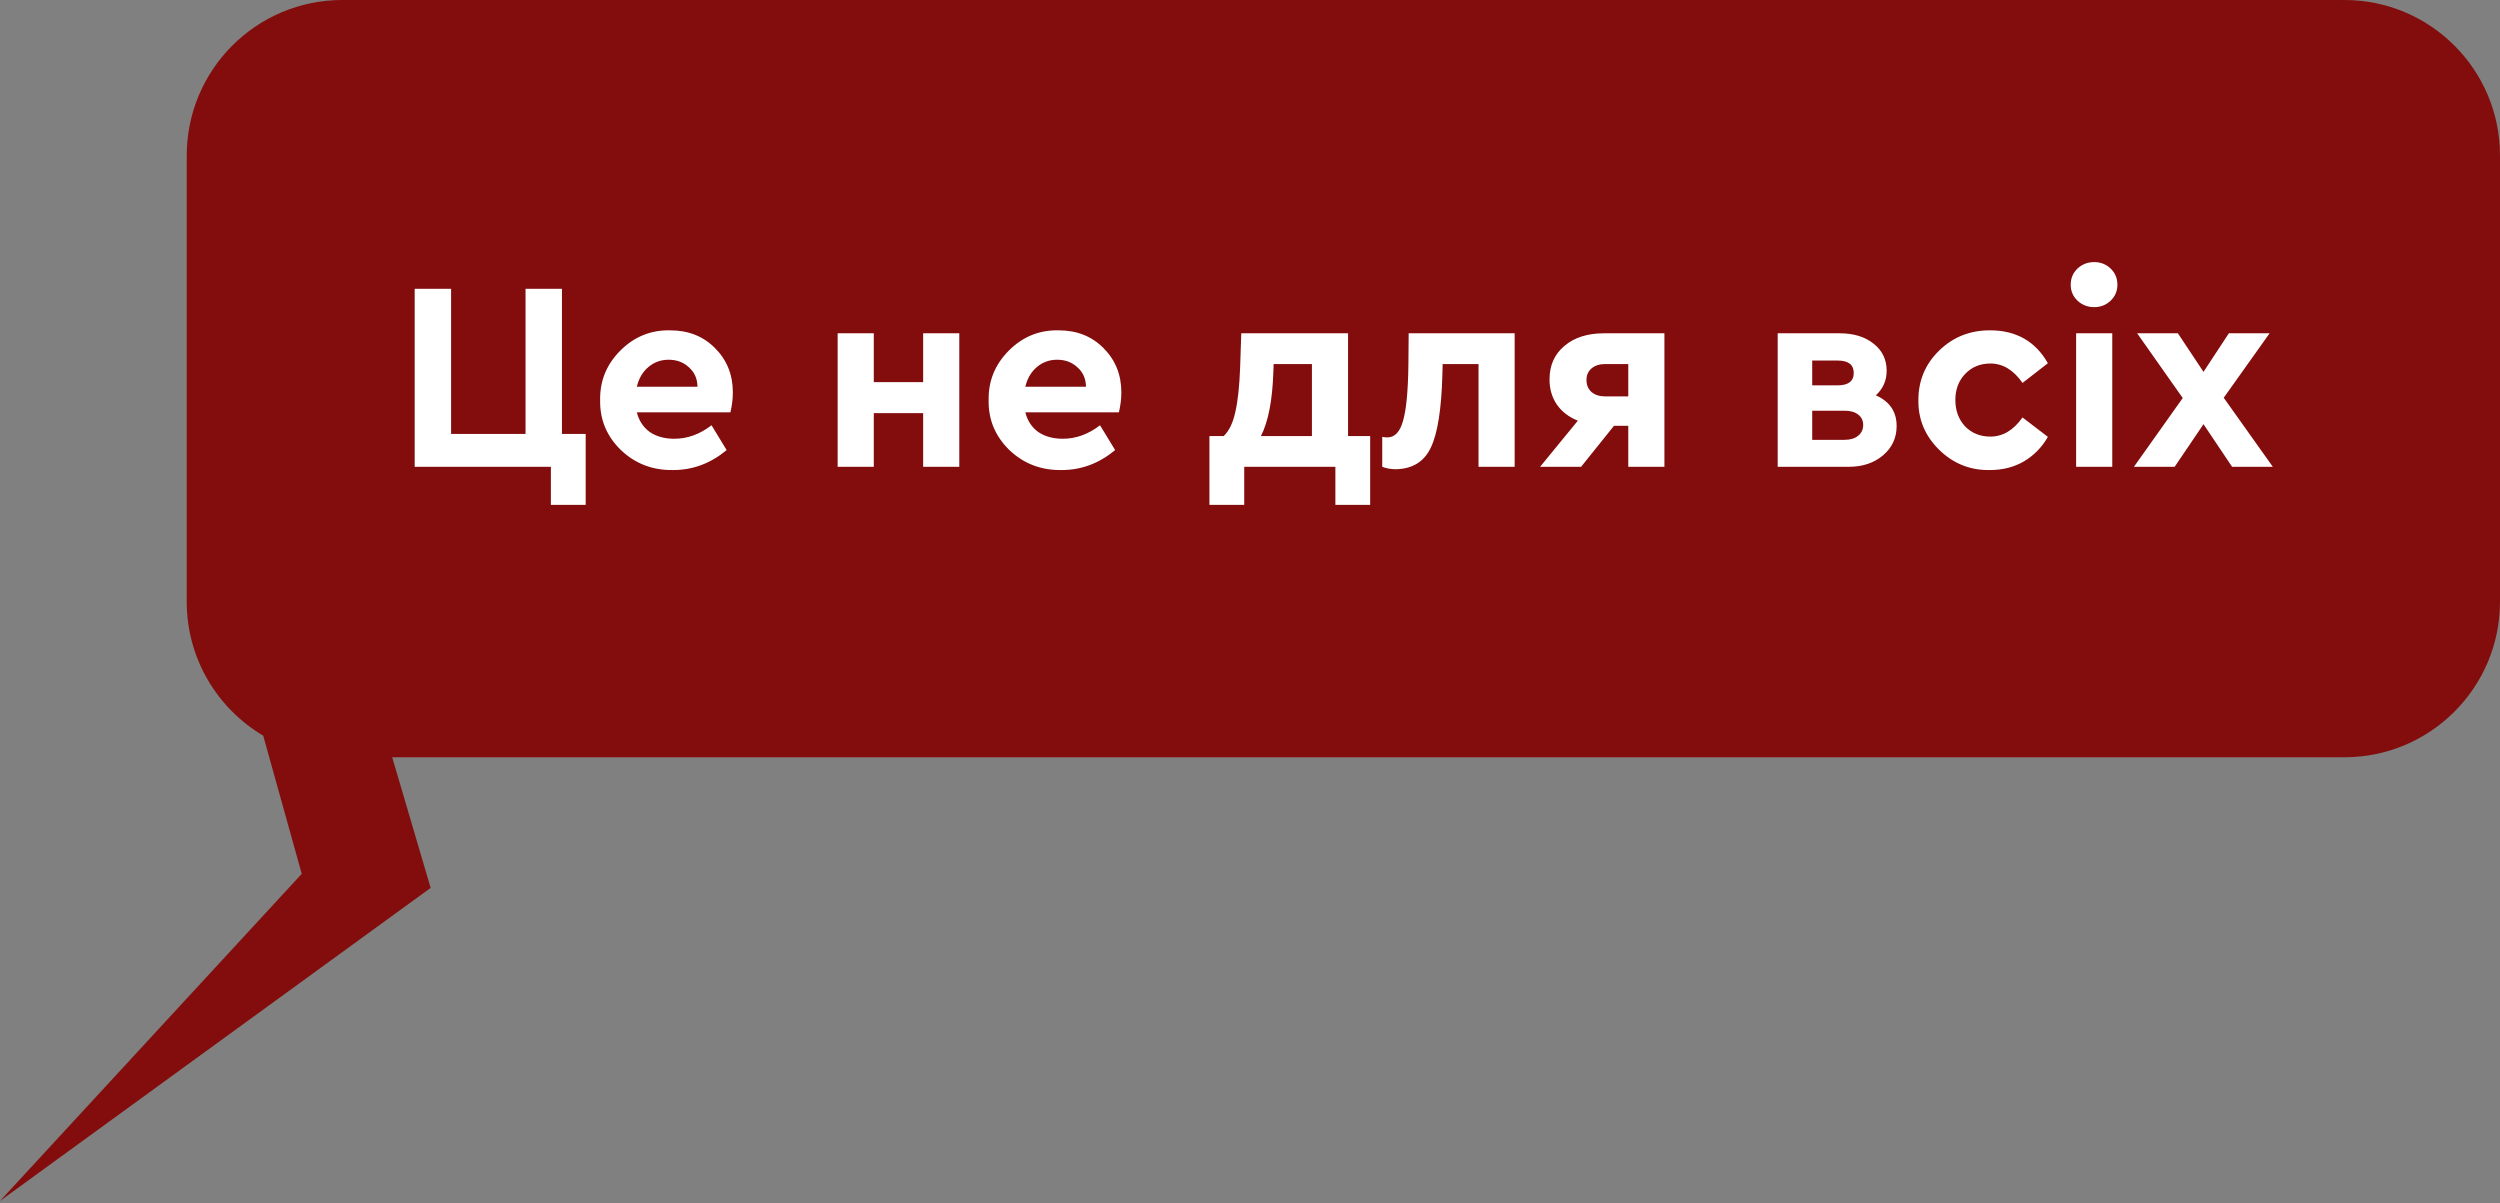
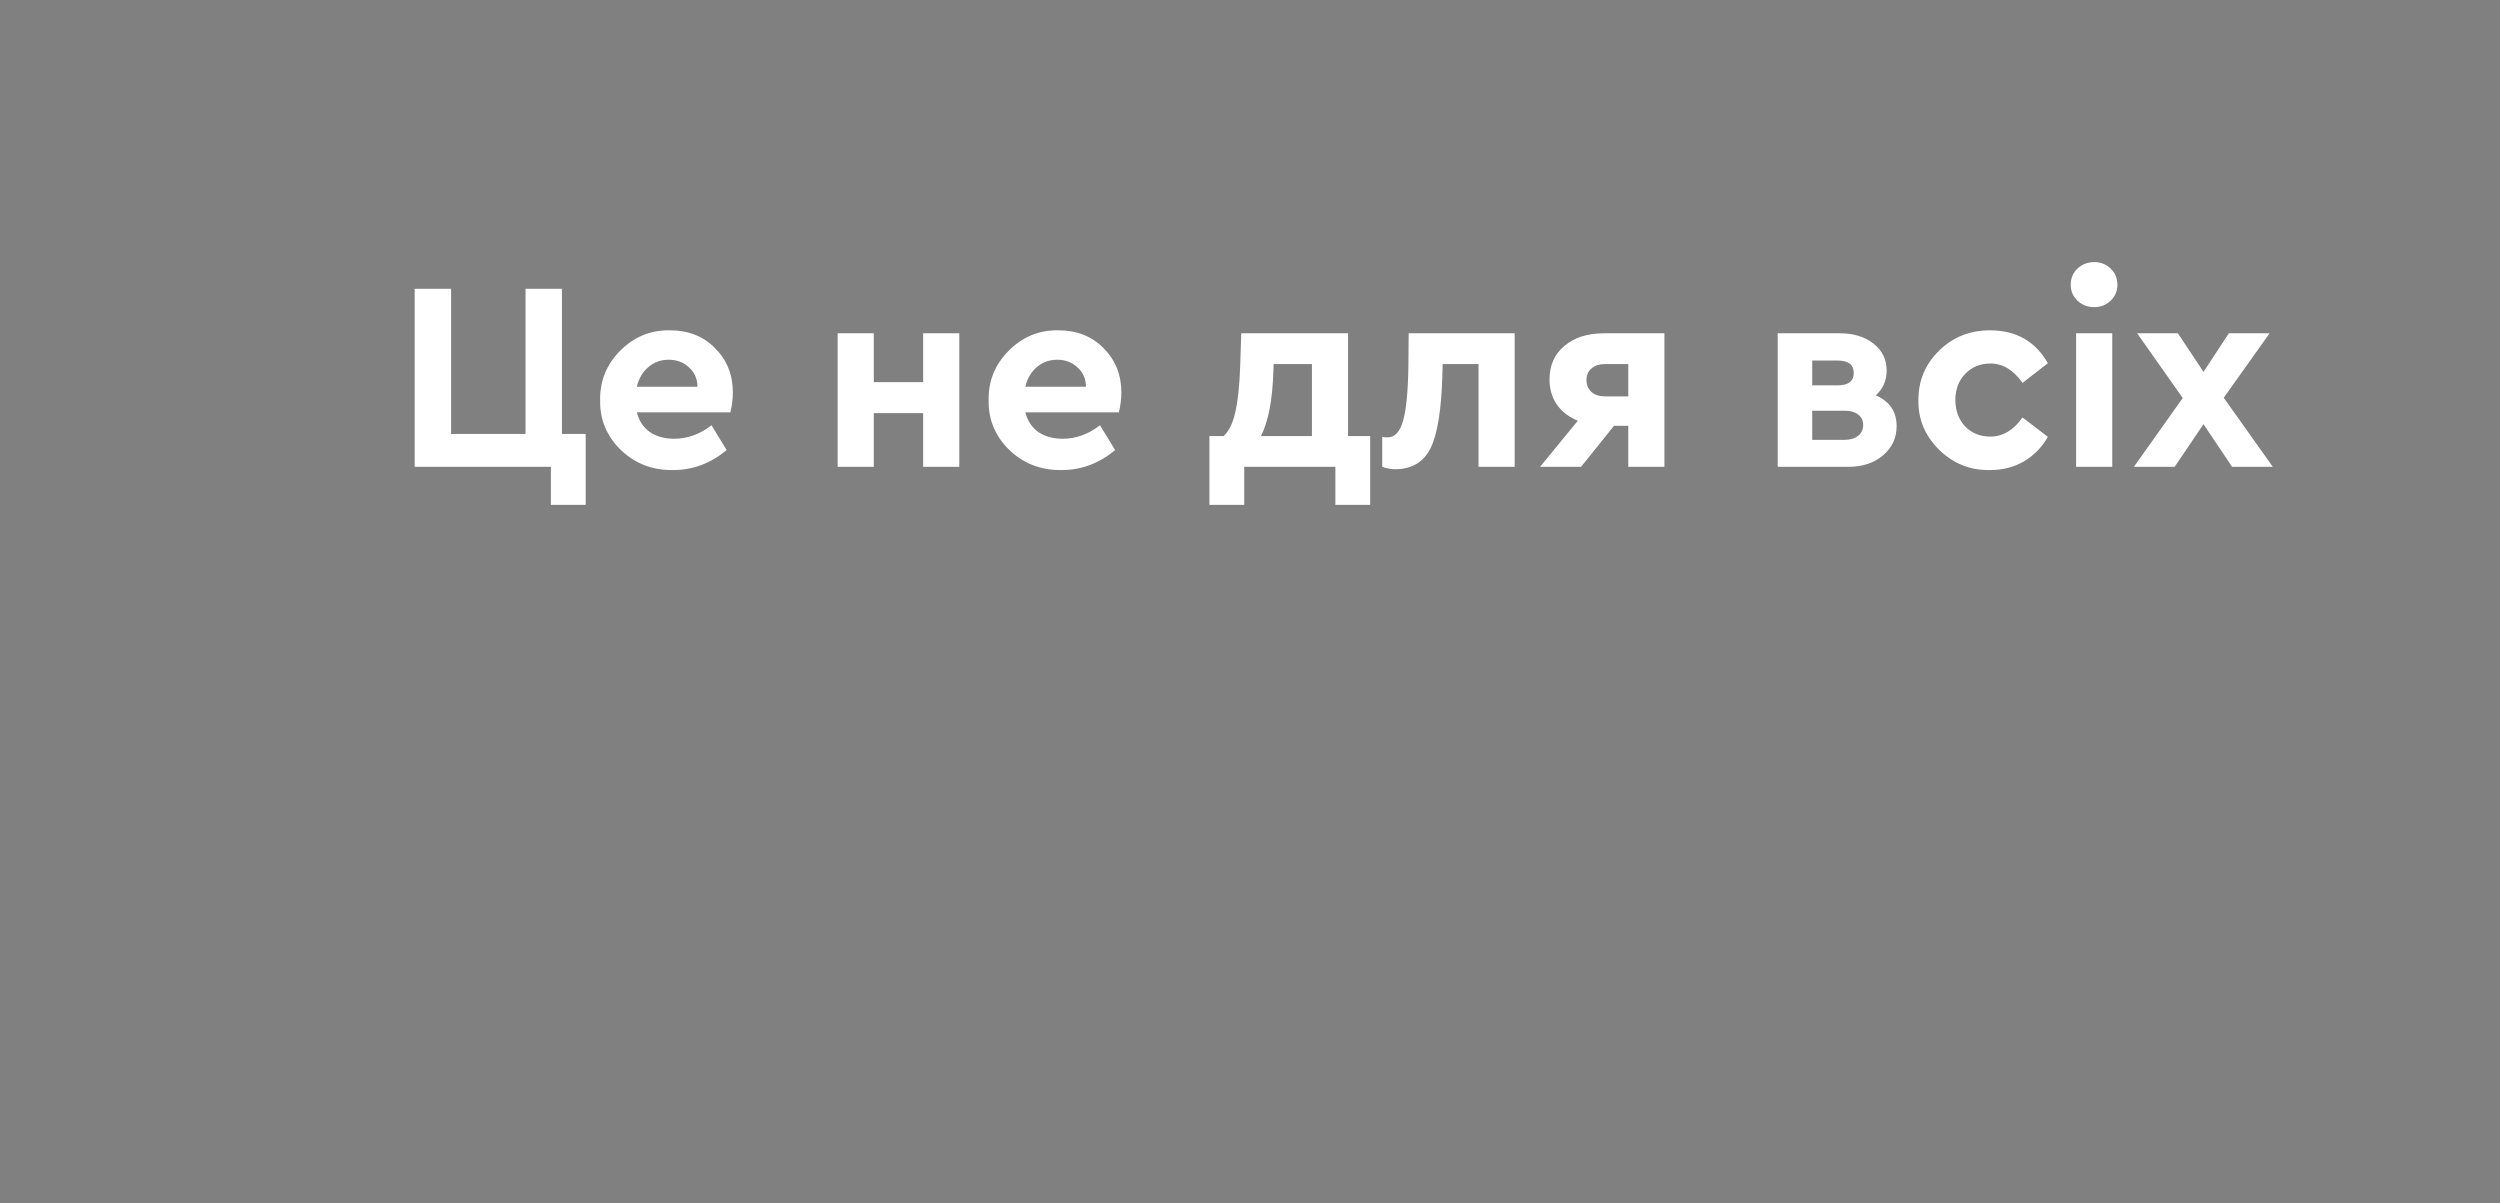
<svg xmlns="http://www.w3.org/2000/svg" width="241" height="116" viewBox="0 0 241 116" fill="none">
  <rect x="0" y="0" width="241" height="116" fill="#808080" stroke="none" />
-   <path fill-rule="evenodd" clip-rule="evenodd" d="M226 0C234.284 0 241 6.716 241 15V58C241 66.284 234.284 73 226 73H37.808L41.514 85.592L0 115.772L29.088 84.237L25.374 70.919C20.96 68.308 18 63.5 18 58V15C18 6.716 24.716 0 33 0H226Z" fill="#830D0D" />
  <path d="M53.106 48.666V45H39.976V27.84H43.486V41.828H50.662V27.84H54.172V41.828H56.46V48.666H53.106ZM70.412 39.748H61.39C61.598 40.563 62.014 41.195 62.638 41.646C63.279 42.079 64.068 42.296 65.004 42.296C66.269 42.296 67.465 41.863 68.592 40.996L70.048 43.388C68.505 44.671 66.789 45.312 64.9 45.312C62.924 45.347 61.242 44.705 59.856 43.388C58.486 42.053 57.819 40.45 57.854 38.578C57.819 36.723 58.469 35.129 59.804 33.794C61.139 32.459 62.733 31.809 64.588 31.844C66.356 31.844 67.803 32.416 68.93 33.56C70.074 34.704 70.646 36.125 70.646 37.824C70.646 38.448 70.568 39.089 70.412 39.748ZM61.39 37.278H67.24C67.222 36.498 66.945 35.874 66.408 35.406C65.888 34.921 65.238 34.678 64.458 34.678C63.712 34.678 63.062 34.912 62.508 35.38C61.953 35.848 61.581 36.481 61.39 37.278ZM80.75 45V32.13H84.234V36.836H88.992V32.13H92.476V45H88.992V39.826H84.234V45H80.75ZM107.863 39.748H98.841C99.049 40.563 99.465 41.195 100.089 41.646C100.73 42.079 101.519 42.296 102.455 42.296C103.72 42.296 104.916 41.863 106.043 40.996L107.499 43.388C105.956 44.671 104.24 45.312 102.351 45.312C100.375 45.347 98.694 44.705 97.307 43.388C95.938 42.053 95.27 40.45 95.305 38.578C95.27 36.723 95.92 35.129 97.255 33.794C98.59 32.459 100.184 31.809 102.039 31.844C103.807 31.844 105.254 32.416 106.381 33.56C107.525 34.704 108.097 36.125 108.097 37.824C108.097 38.448 108.019 39.089 107.863 39.748ZM98.841 37.278H104.691C104.674 36.498 104.396 35.874 103.859 35.406C103.339 34.921 102.689 34.678 101.909 34.678C101.164 34.678 100.514 34.912 99.959 35.38C99.404 35.848 99.032 36.481 98.841 37.278ZM129.953 42.036H132.085V48.666H128.731V45H119.943V48.666H116.589V42.036H117.967C118.487 41.533 118.86 40.762 119.085 39.722C119.328 38.682 119.484 37.217 119.553 35.328L119.657 32.13H129.953V42.036ZM121.555 42.036H126.469V35.094H122.777L122.751 35.848C122.664 38.569 122.266 40.632 121.555 42.036ZM135.796 32.13H146.014V45H142.53V35.094H139.072L139.046 36.082C138.959 39.427 138.587 41.785 137.928 43.154C137.287 44.506 136.169 45.199 134.574 45.234C134.089 45.234 133.647 45.156 133.248 45V42.114C133.421 42.149 133.586 42.166 133.742 42.166C134.453 42.166 134.955 41.637 135.25 40.58C135.562 39.523 135.735 37.729 135.77 35.198L135.796 32.13ZM154.626 32.13H160.45V45H156.966V41.048H155.588L152.416 45H148.464L152.104 40.554C151.237 40.207 150.561 39.687 150.076 38.994C149.608 38.301 149.374 37.495 149.374 36.576C149.374 35.224 149.851 34.149 150.804 33.352C151.757 32.537 153.031 32.13 154.626 32.13ZM156.966 38.214V35.094H154.756C154.201 35.094 153.759 35.233 153.43 35.51C153.101 35.787 152.936 36.16 152.936 36.628C152.936 37.113 153.101 37.503 153.43 37.798C153.759 38.075 154.201 38.214 154.756 38.214H156.966ZM182.835 41.074C182.835 42.218 182.393 43.163 181.509 43.908C180.642 44.636 179.541 45 178.207 45H171.369V32.13H177.349C178.683 32.13 179.767 32.459 180.599 33.118C181.448 33.777 181.873 34.652 181.873 35.744C181.873 36.68 181.526 37.469 180.833 38.11C182.167 38.699 182.835 39.687 182.835 41.074ZM174.697 34.756V37.148H177.141C178.181 37.148 178.701 36.749 178.701 35.952C178.701 35.155 178.181 34.756 177.141 34.756H174.697ZM179.117 42.01C179.446 41.75 179.611 41.403 179.611 40.97C179.611 40.537 179.446 40.199 179.117 39.956C178.805 39.713 178.371 39.592 177.817 39.592H174.697V42.4H177.817C178.371 42.4 178.805 42.27 179.117 42.01ZM184.934 38.552C184.934 36.68 185.601 35.094 186.936 33.794C188.271 32.494 189.9 31.844 191.824 31.844C194.355 31.844 196.218 32.901 197.414 35.016L194.97 36.914C194.103 35.666 193.072 35.042 191.876 35.042C190.888 35.042 190.073 35.38 189.432 36.056C188.808 36.715 188.496 37.547 188.496 38.552C188.496 39.575 188.808 40.424 189.432 41.1C190.073 41.759 190.888 42.088 191.876 42.088C193.072 42.088 194.103 41.473 194.97 40.242L197.414 42.114C196.842 43.119 196.071 43.908 195.1 44.48C194.147 45.035 193.055 45.312 191.824 45.312C189.935 45.347 188.305 44.697 186.936 43.362C185.567 42.01 184.899 40.407 184.934 38.552ZM199.618 27.45C199.618 26.826 199.834 26.306 200.268 25.89C200.718 25.474 201.256 25.266 201.88 25.266C202.504 25.266 203.032 25.474 203.466 25.89C203.899 26.306 204.116 26.826 204.116 27.45C204.116 28.057 203.899 28.568 203.466 28.984C203.032 29.4 202.504 29.608 201.88 29.608C201.256 29.608 200.718 29.4 200.268 28.984C199.834 28.568 199.618 28.057 199.618 27.45ZM200.138 45V32.13H203.622V45H200.138ZM219.1 45H215.174L212.418 40.892L209.636 45H205.71L210.416 38.37L206.022 32.13H209.948L212.418 35.848L214.862 32.13H218.788L214.368 38.344L219.1 45Z" fill="white" />
</svg>